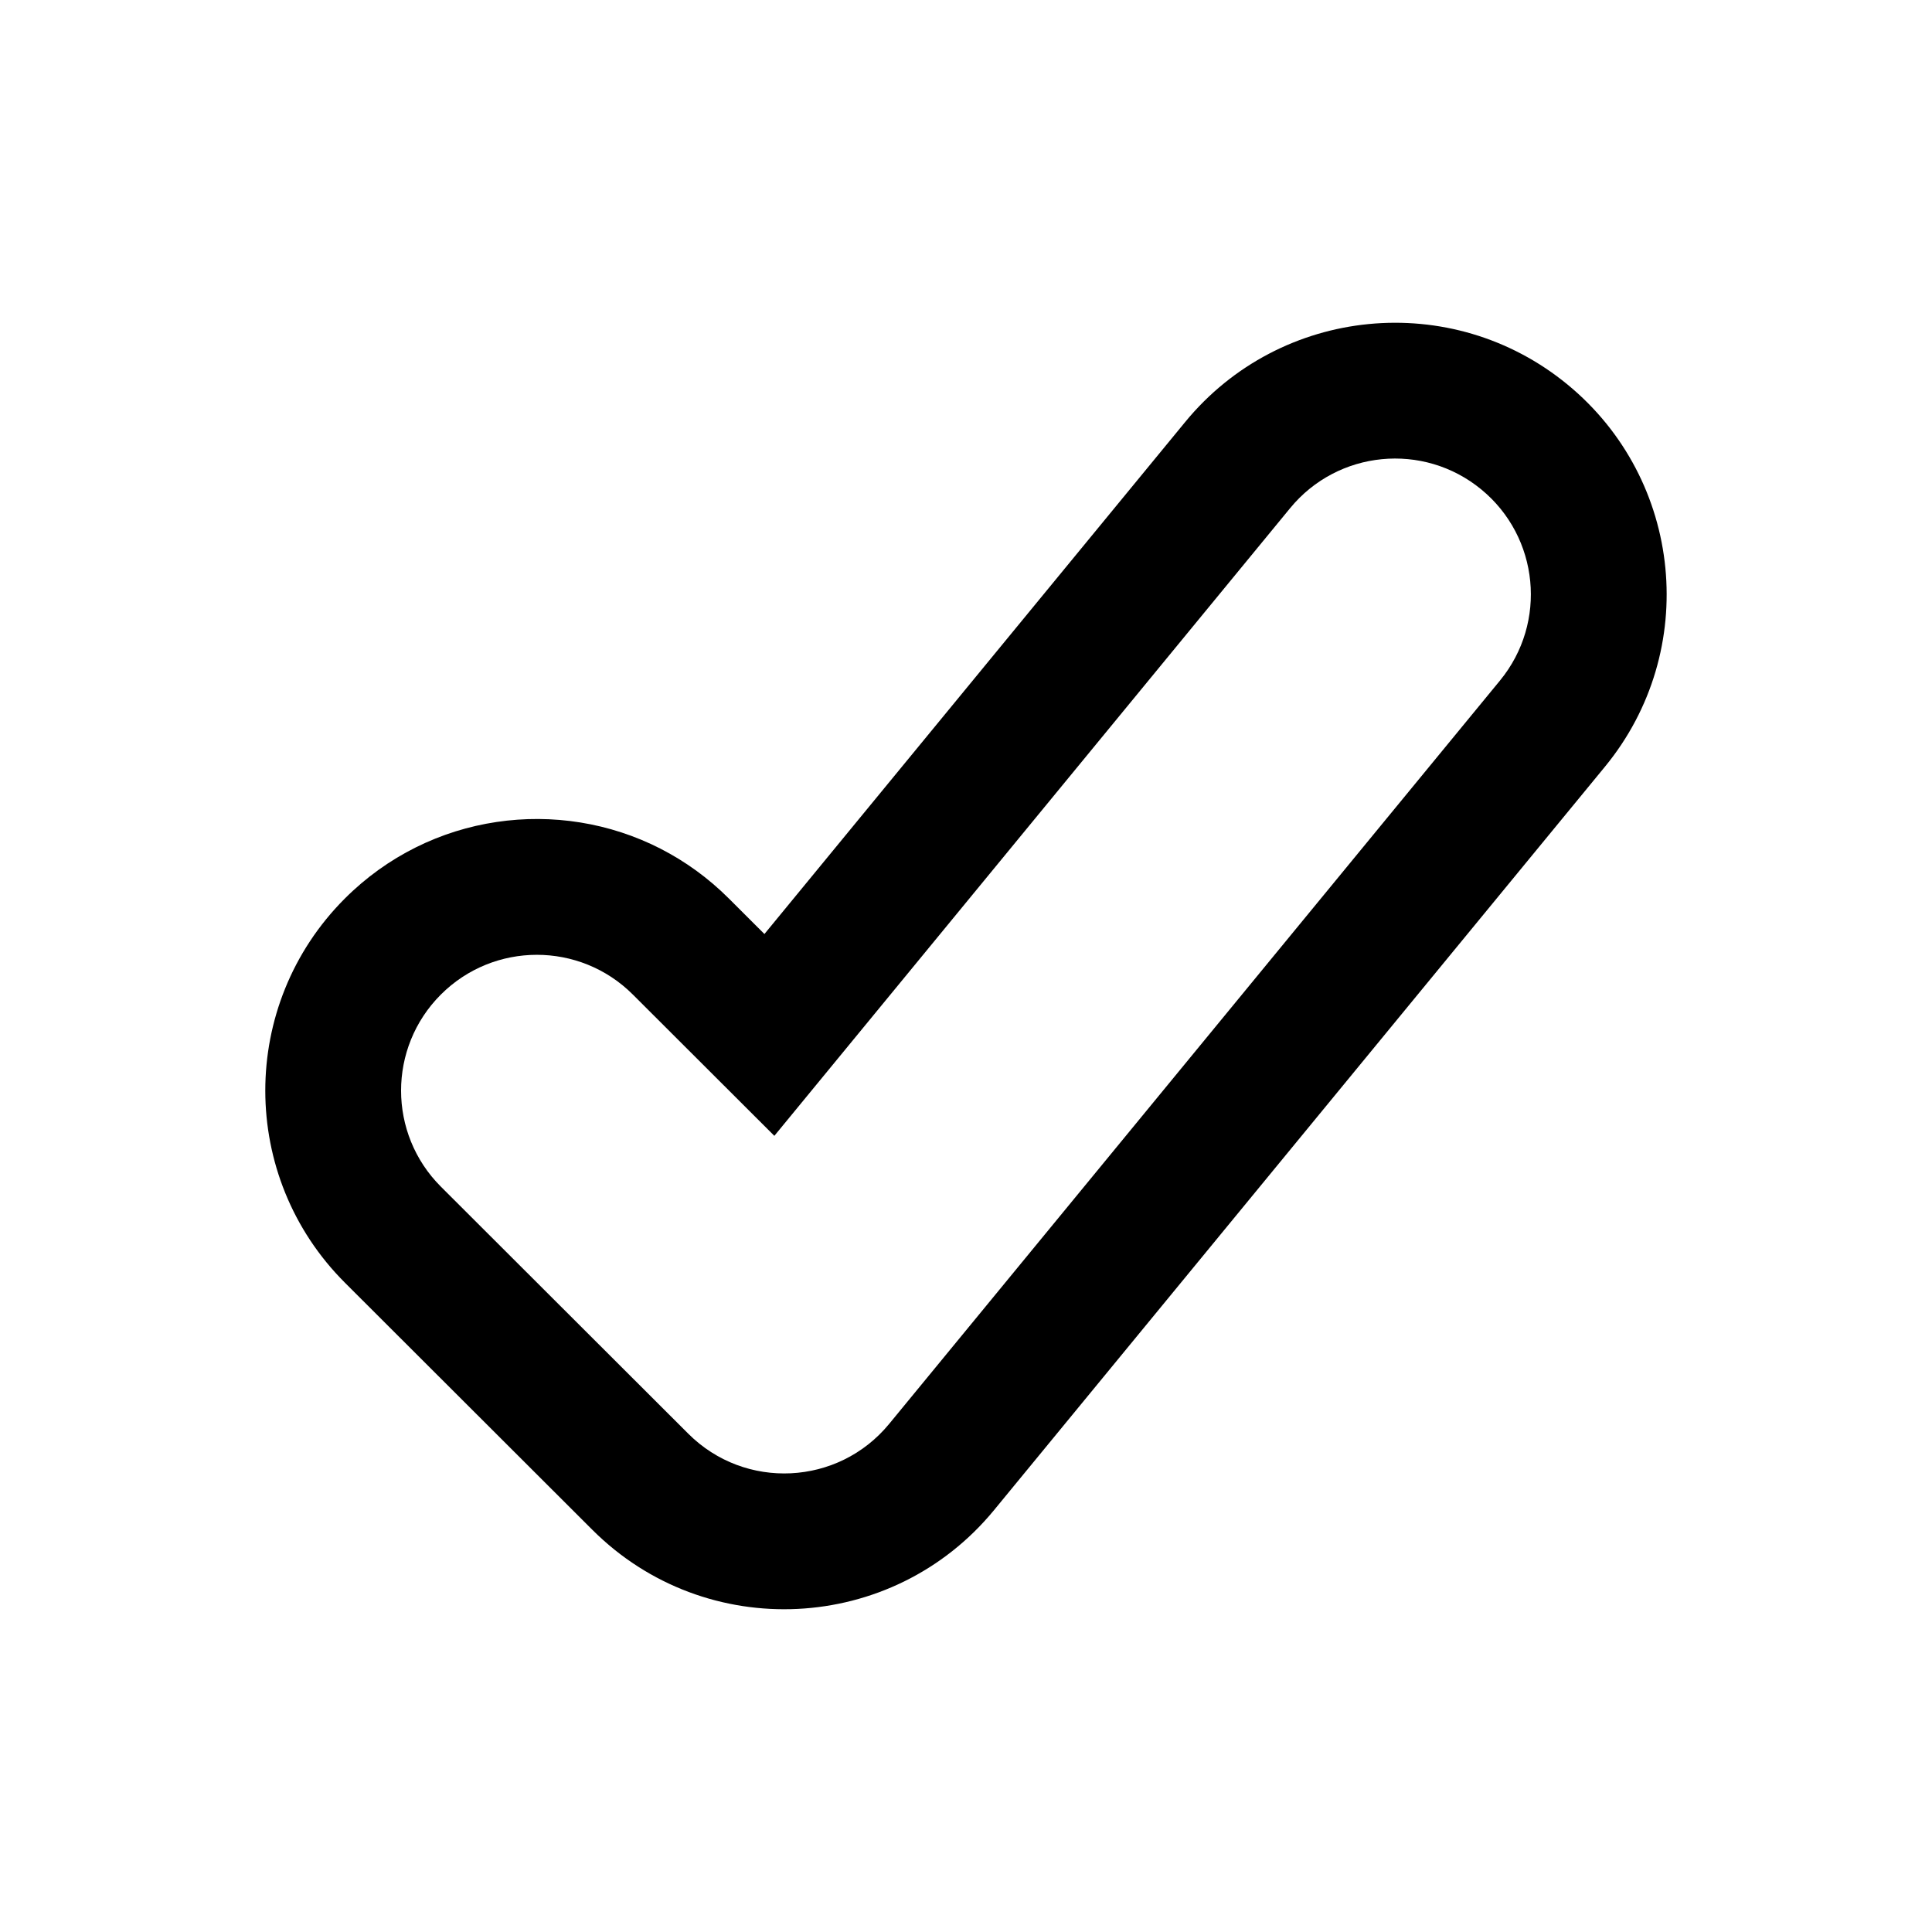
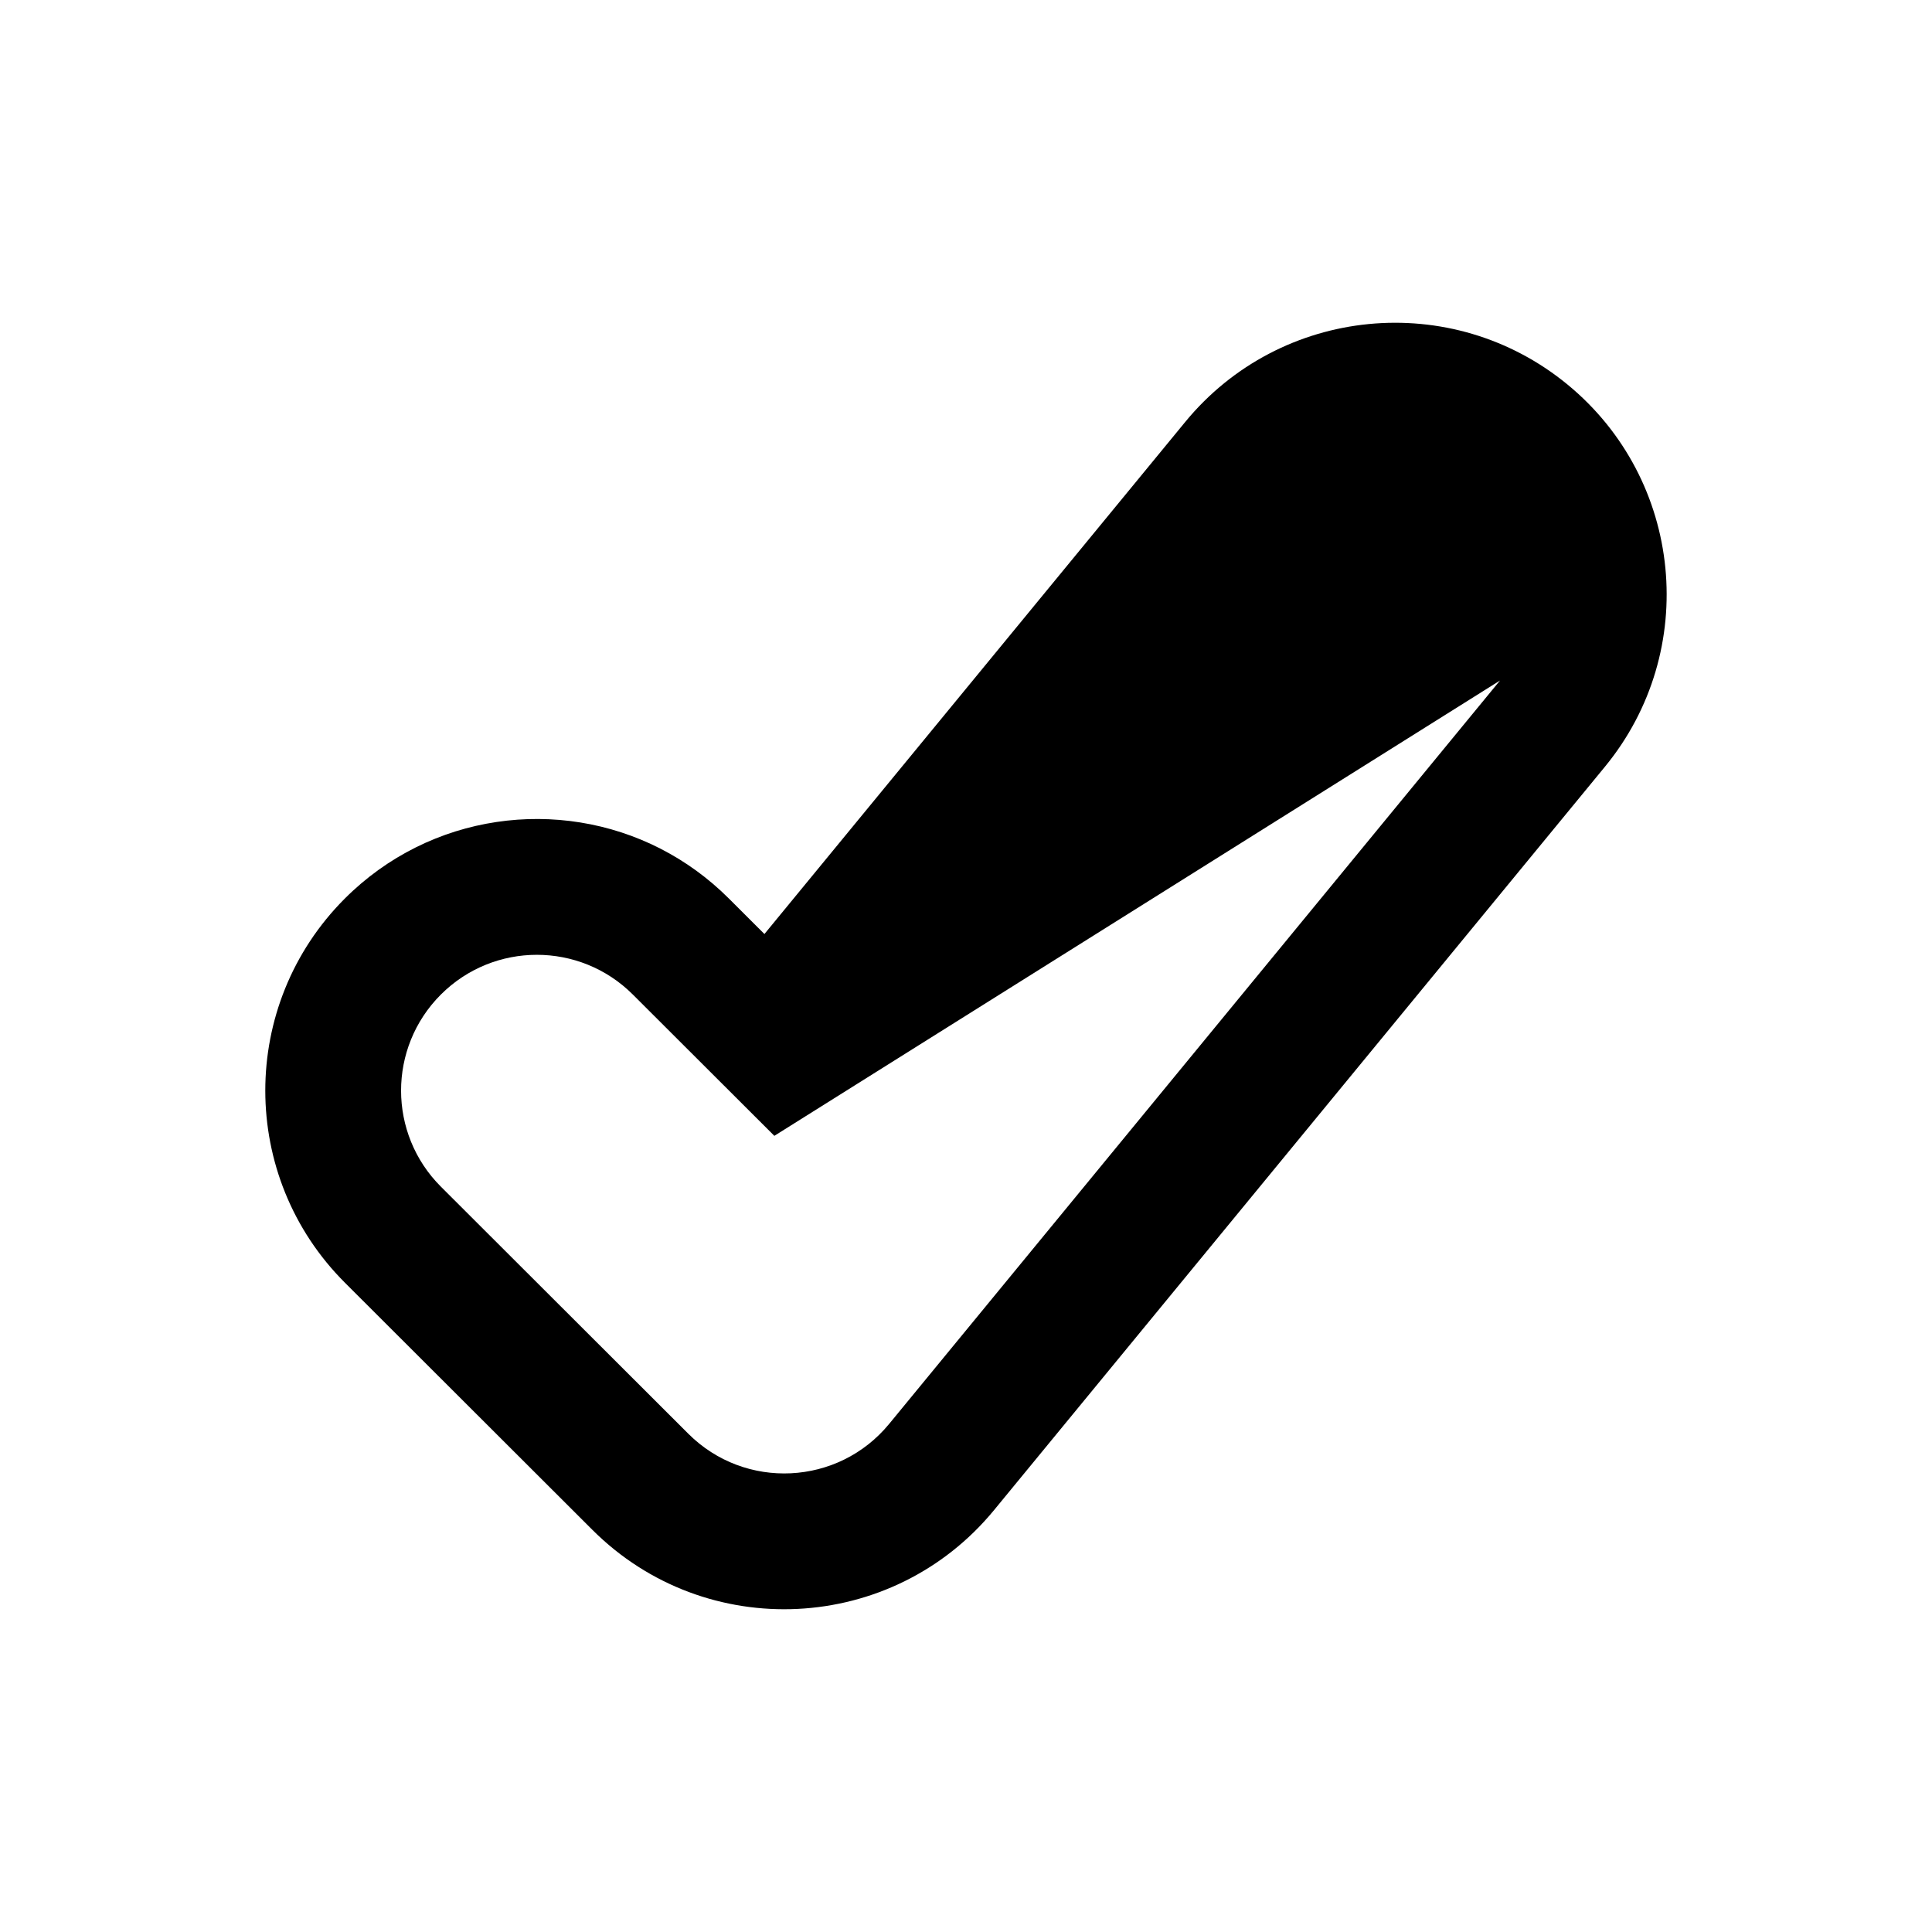
<svg xmlns="http://www.w3.org/2000/svg" fill="#000000" width="800px" height="800px" version="1.1" viewBox="144 144 512 512">
-   <path d="m349.21 445.01-37.508-37.453c-14.062-14.043-36.848-14.027-50.891 0.035-14.043 14.062-14.027 36.848 0.035 50.891l65.566 65.473c15.035 15.016 39.742 13.801 53.23-2.617l161.87-196.99c12.617-15.355 10.395-38.031-4.961-50.648-15.355-12.617-38.031-10.398-50.648 4.957zm-30.105-76.062c6.492 3.328 12.586 7.711 18.027 13.145l9.449 9.434 111.52-135.71c25.238-30.711 70.59-35.148 101.3-9.914 30.711 25.234 35.152 70.59 9.914 101.3l-161.87 196.98c-26.98 32.84-76.391 35.27-106.46 5.238l-65.562-65.473c-28.129-28.086-28.16-73.656-0.074-101.79 22.652-22.684 56.684-27.094 83.758-13.215z" fill-rule="evenodd" />
+   <path d="m349.21 445.01-37.508-37.453c-14.062-14.043-36.848-14.027-50.891 0.035-14.043 14.062-14.027 36.848 0.035 50.891l65.566 65.473c15.035 15.016 39.742 13.801 53.23-2.617l161.87-196.99zm-30.105-76.062c6.492 3.328 12.586 7.711 18.027 13.145l9.449 9.434 111.52-135.71c25.238-30.711 70.59-35.148 101.3-9.914 30.711 25.234 35.152 70.59 9.914 101.3l-161.87 196.98c-26.98 32.84-76.391 35.27-106.46 5.238l-65.562-65.473c-28.129-28.086-28.16-73.656-0.074-101.79 22.652-22.684 56.684-27.094 83.758-13.215z" fill-rule="evenodd" />
</svg>